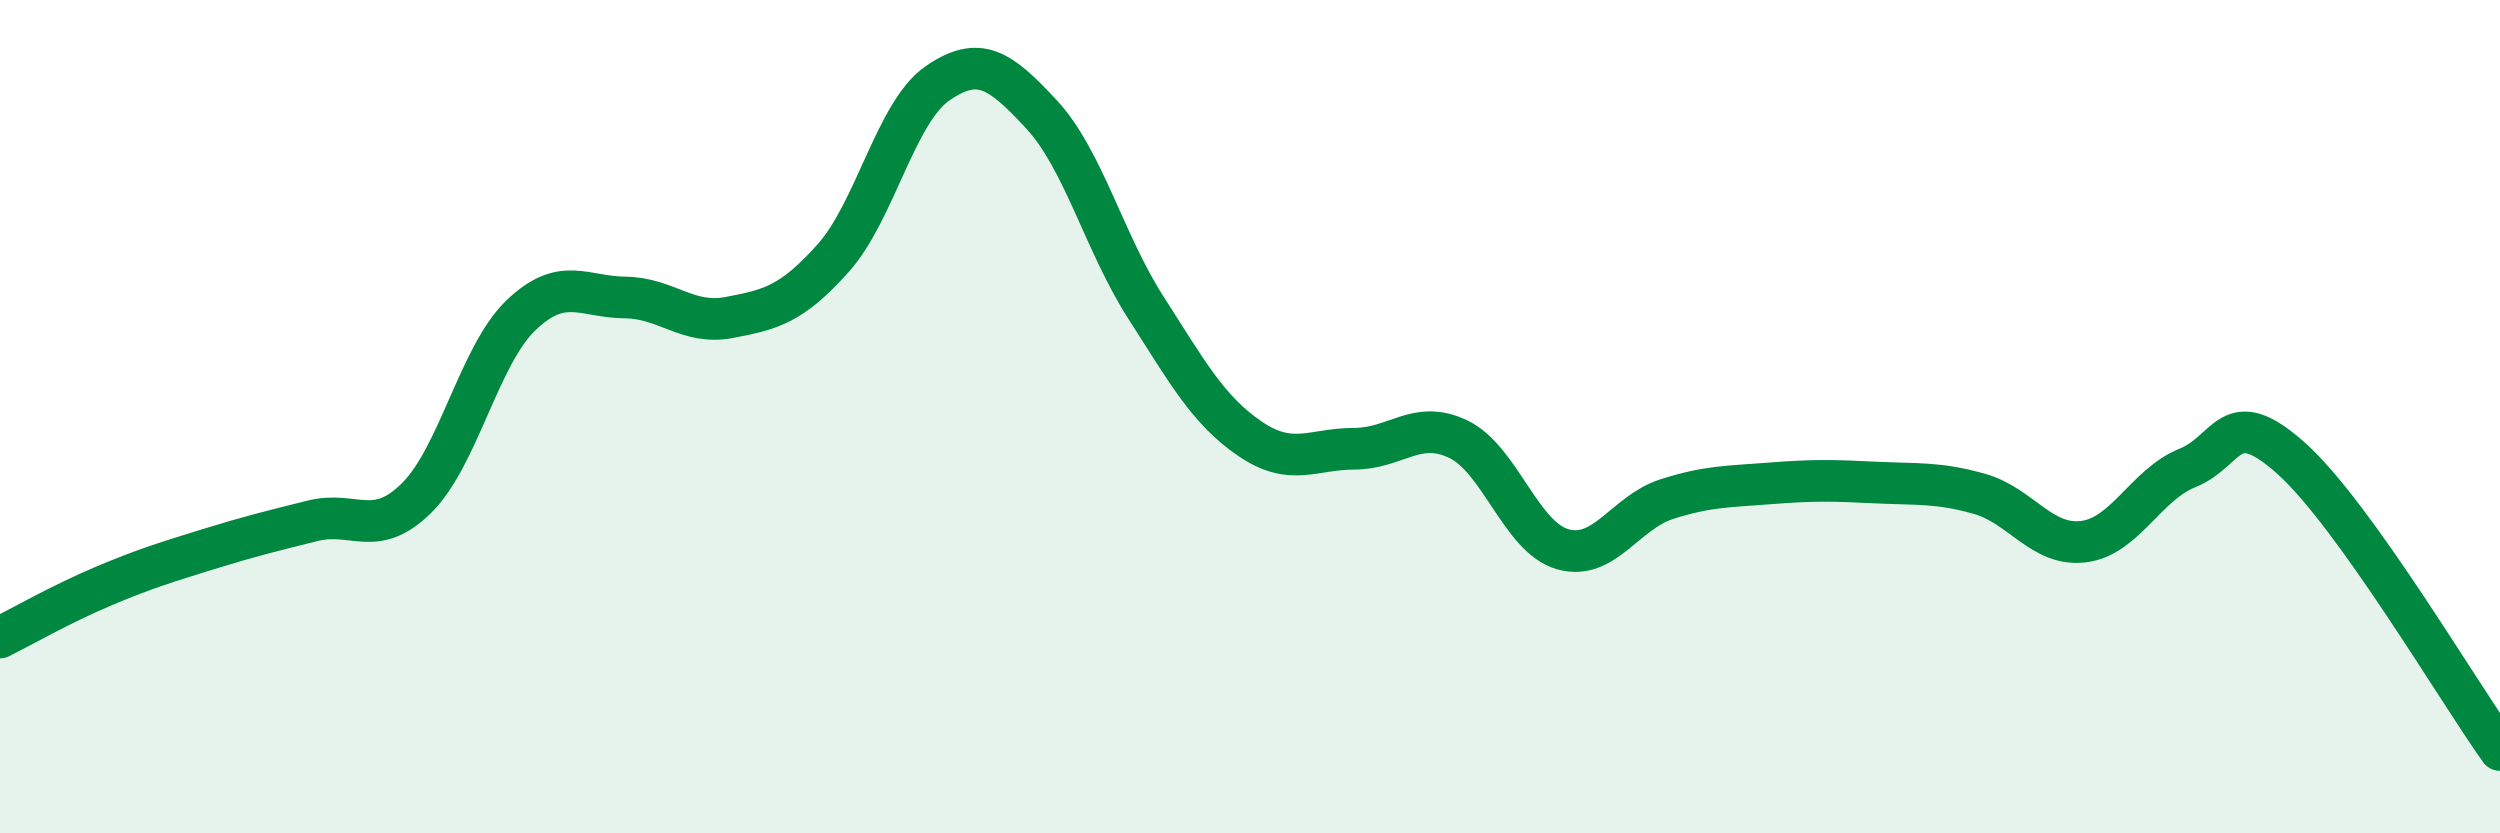
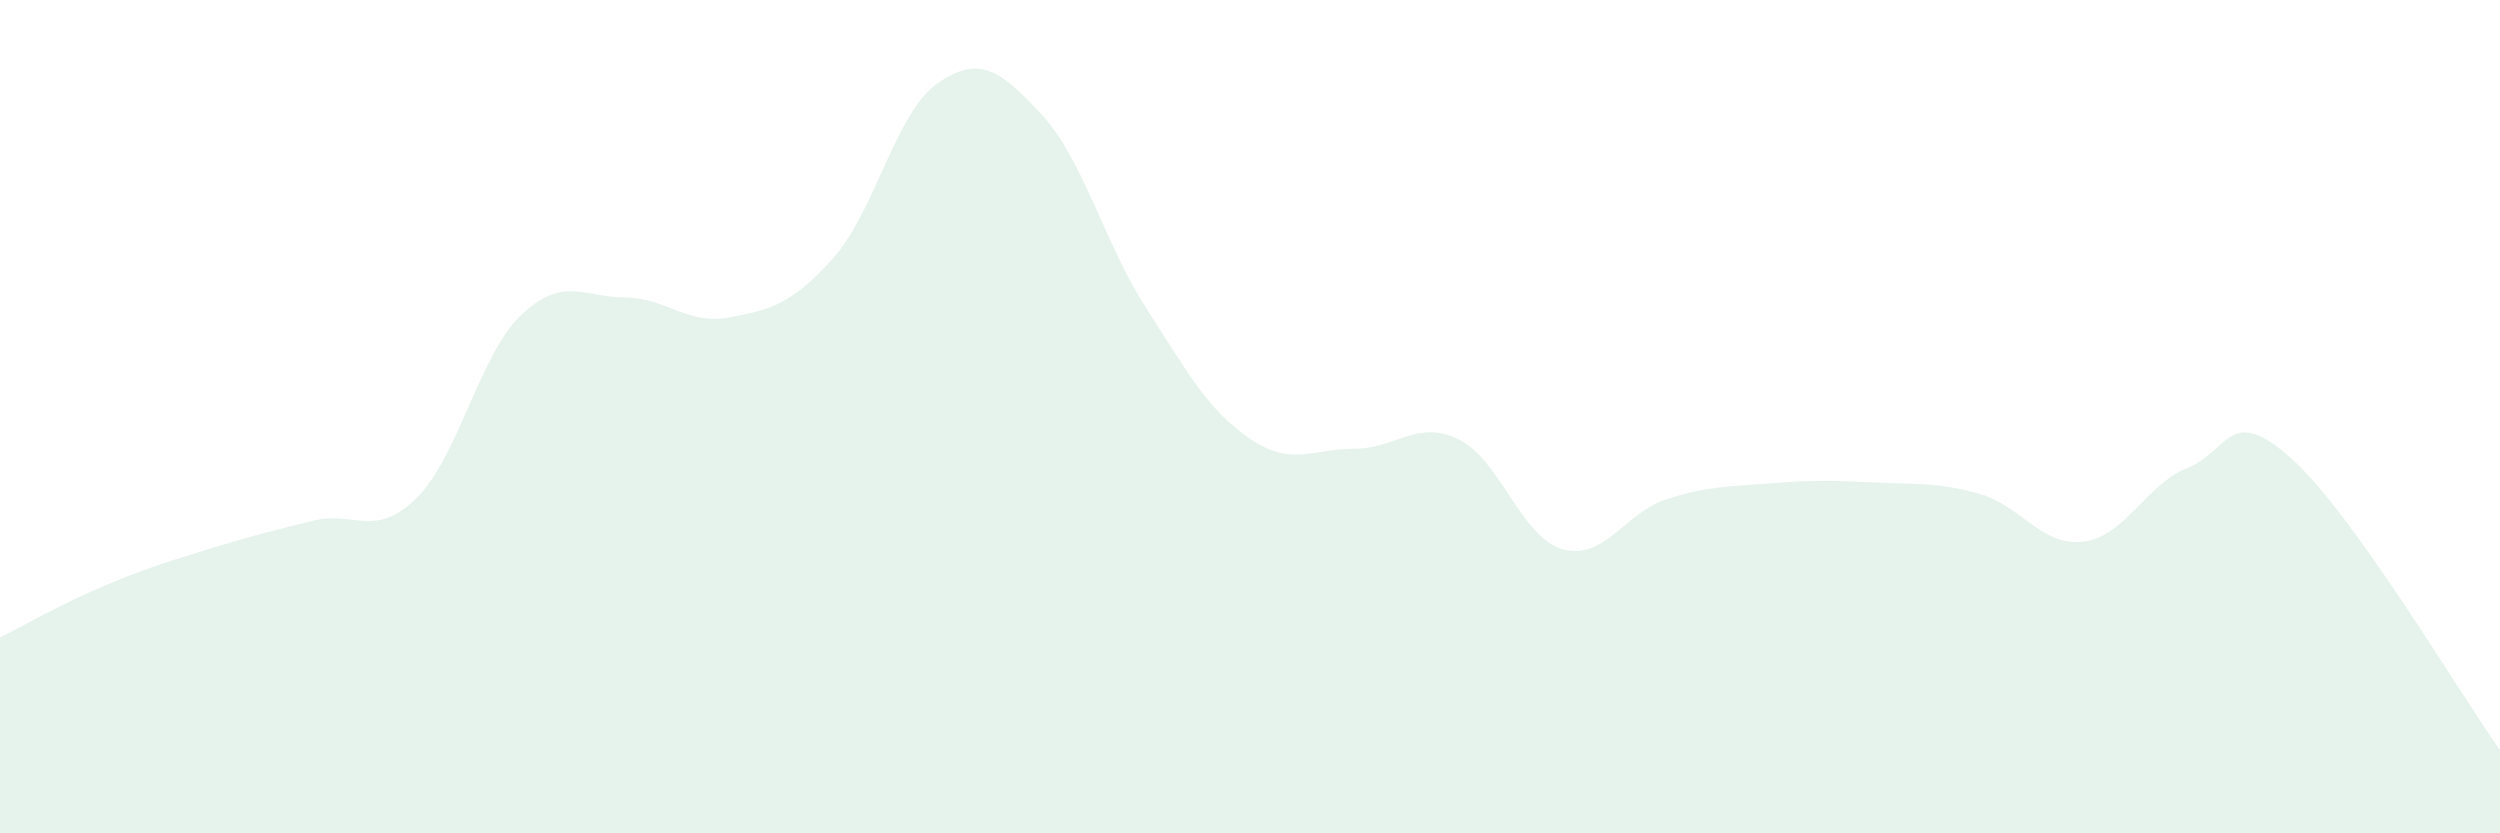
<svg xmlns="http://www.w3.org/2000/svg" width="60" height="20" viewBox="0 0 60 20">
  <path d="M 0,15.3 C 0.5,15.05 1.5,14.48 2.5,14.06 C 3.5,13.64 4,13.49 5,13.18 C 6,12.87 6.5,12.75 7.5,12.5 C 8.5,12.25 9,12.94 10,11.95 C 11,10.96 11.5,8.53 12.5,7.57 C 13.5,6.61 14,7.13 15,7.14 C 16,7.15 16.5,7.81 17.5,7.62 C 18.5,7.43 19,7.31 20,6.19 C 21,5.07 21.5,2.69 22.5,2 C 23.5,1.31 24,1.67 25,2.75 C 26,3.83 26.5,5.82 27.5,7.38 C 28.5,8.94 29,9.85 30,10.53 C 31,11.21 31.5,10.77 32.5,10.77 C 33.5,10.77 34,10.06 35,10.54 C 36,11.02 36.5,12.89 37.5,13.18 C 38.5,13.47 39,12.3 40,11.98 C 41,11.66 41.5,11.68 42.5,11.6 C 43.5,11.52 44,11.53 45,11.58 C 46,11.63 46.5,11.57 47.5,11.85 C 48.5,12.13 49,13.12 50,13 C 51,12.88 51.5,11.63 52.5,11.23 C 53.5,10.83 53.5,9.66 55,11.01 C 56.5,12.36 59,16.6 60,18L60 20L0 20Z" fill="#008740" opacity="0.1" stroke-linecap="round" stroke-linejoin="round" />
-   <path d="M 0,15.3 C 0.5,15.05 1.5,14.48 2.5,14.06 C 3.5,13.64 4,13.49 5,13.18 C 6,12.87 6.5,12.75 7.5,12.5 C 8.5,12.25 9,12.94 10,11.95 C 11,10.96 11.5,8.53 12.5,7.57 C 13.5,6.61 14,7.13 15,7.14 C 16,7.15 16.5,7.81 17.5,7.62 C 18.5,7.43 19,7.31 20,6.19 C 21,5.07 21.5,2.69 22.5,2 C 23.5,1.31 24,1.67 25,2.75 C 26,3.83 26.5,5.82 27.5,7.38 C 28.5,8.94 29,9.85 30,10.53 C 31,11.21 31.5,10.77 32.5,10.77 C 33.5,10.77 34,10.06 35,10.54 C 36,11.02 36.5,12.89 37.5,13.18 C 38.5,13.47 39,12.3 40,11.98 C 41,11.66 41.5,11.68 42.5,11.6 C 43.5,11.52 44,11.53 45,11.58 C 46,11.63 46.5,11.57 47.5,11.85 C 48.5,12.13 49,13.12 50,13 C 51,12.88 51.5,11.63 52.5,11.23 C 53.5,10.83 53.5,9.66 55,11.01 C 56.5,12.36 59,16.6 60,18" stroke="#008740" stroke-width="1" fill="none" stroke-linecap="round" stroke-linejoin="round" />
</svg>